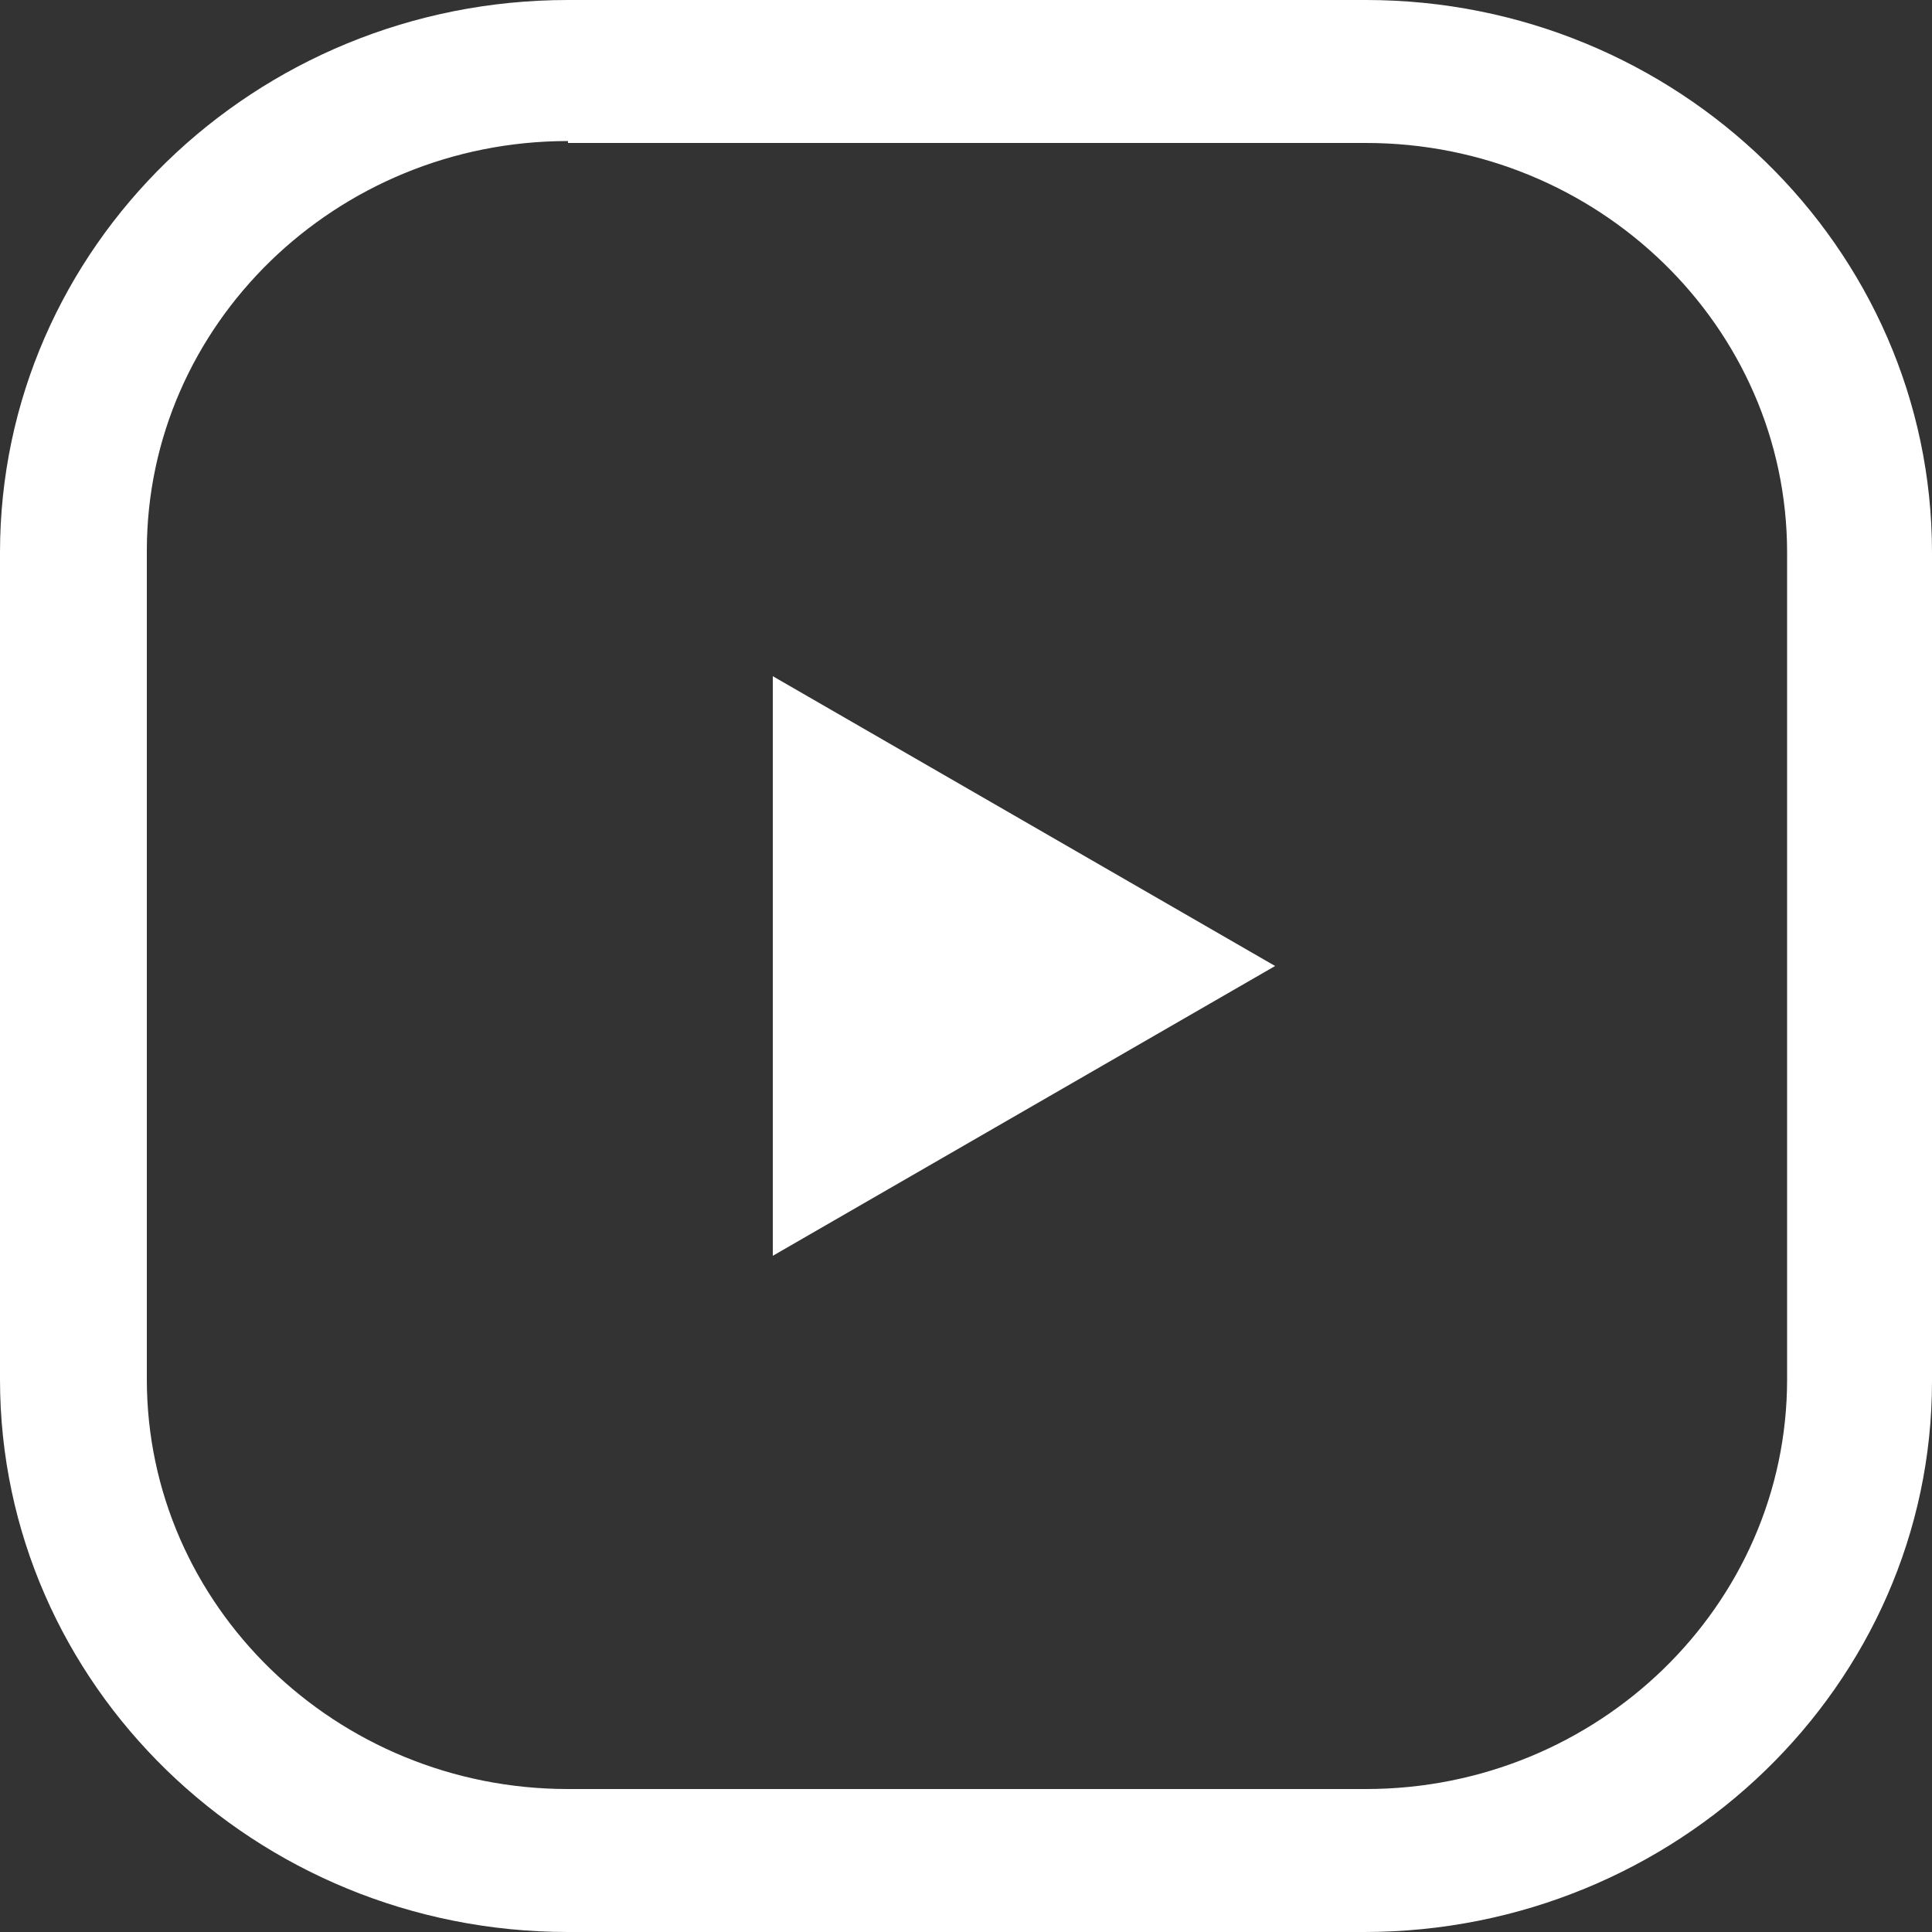
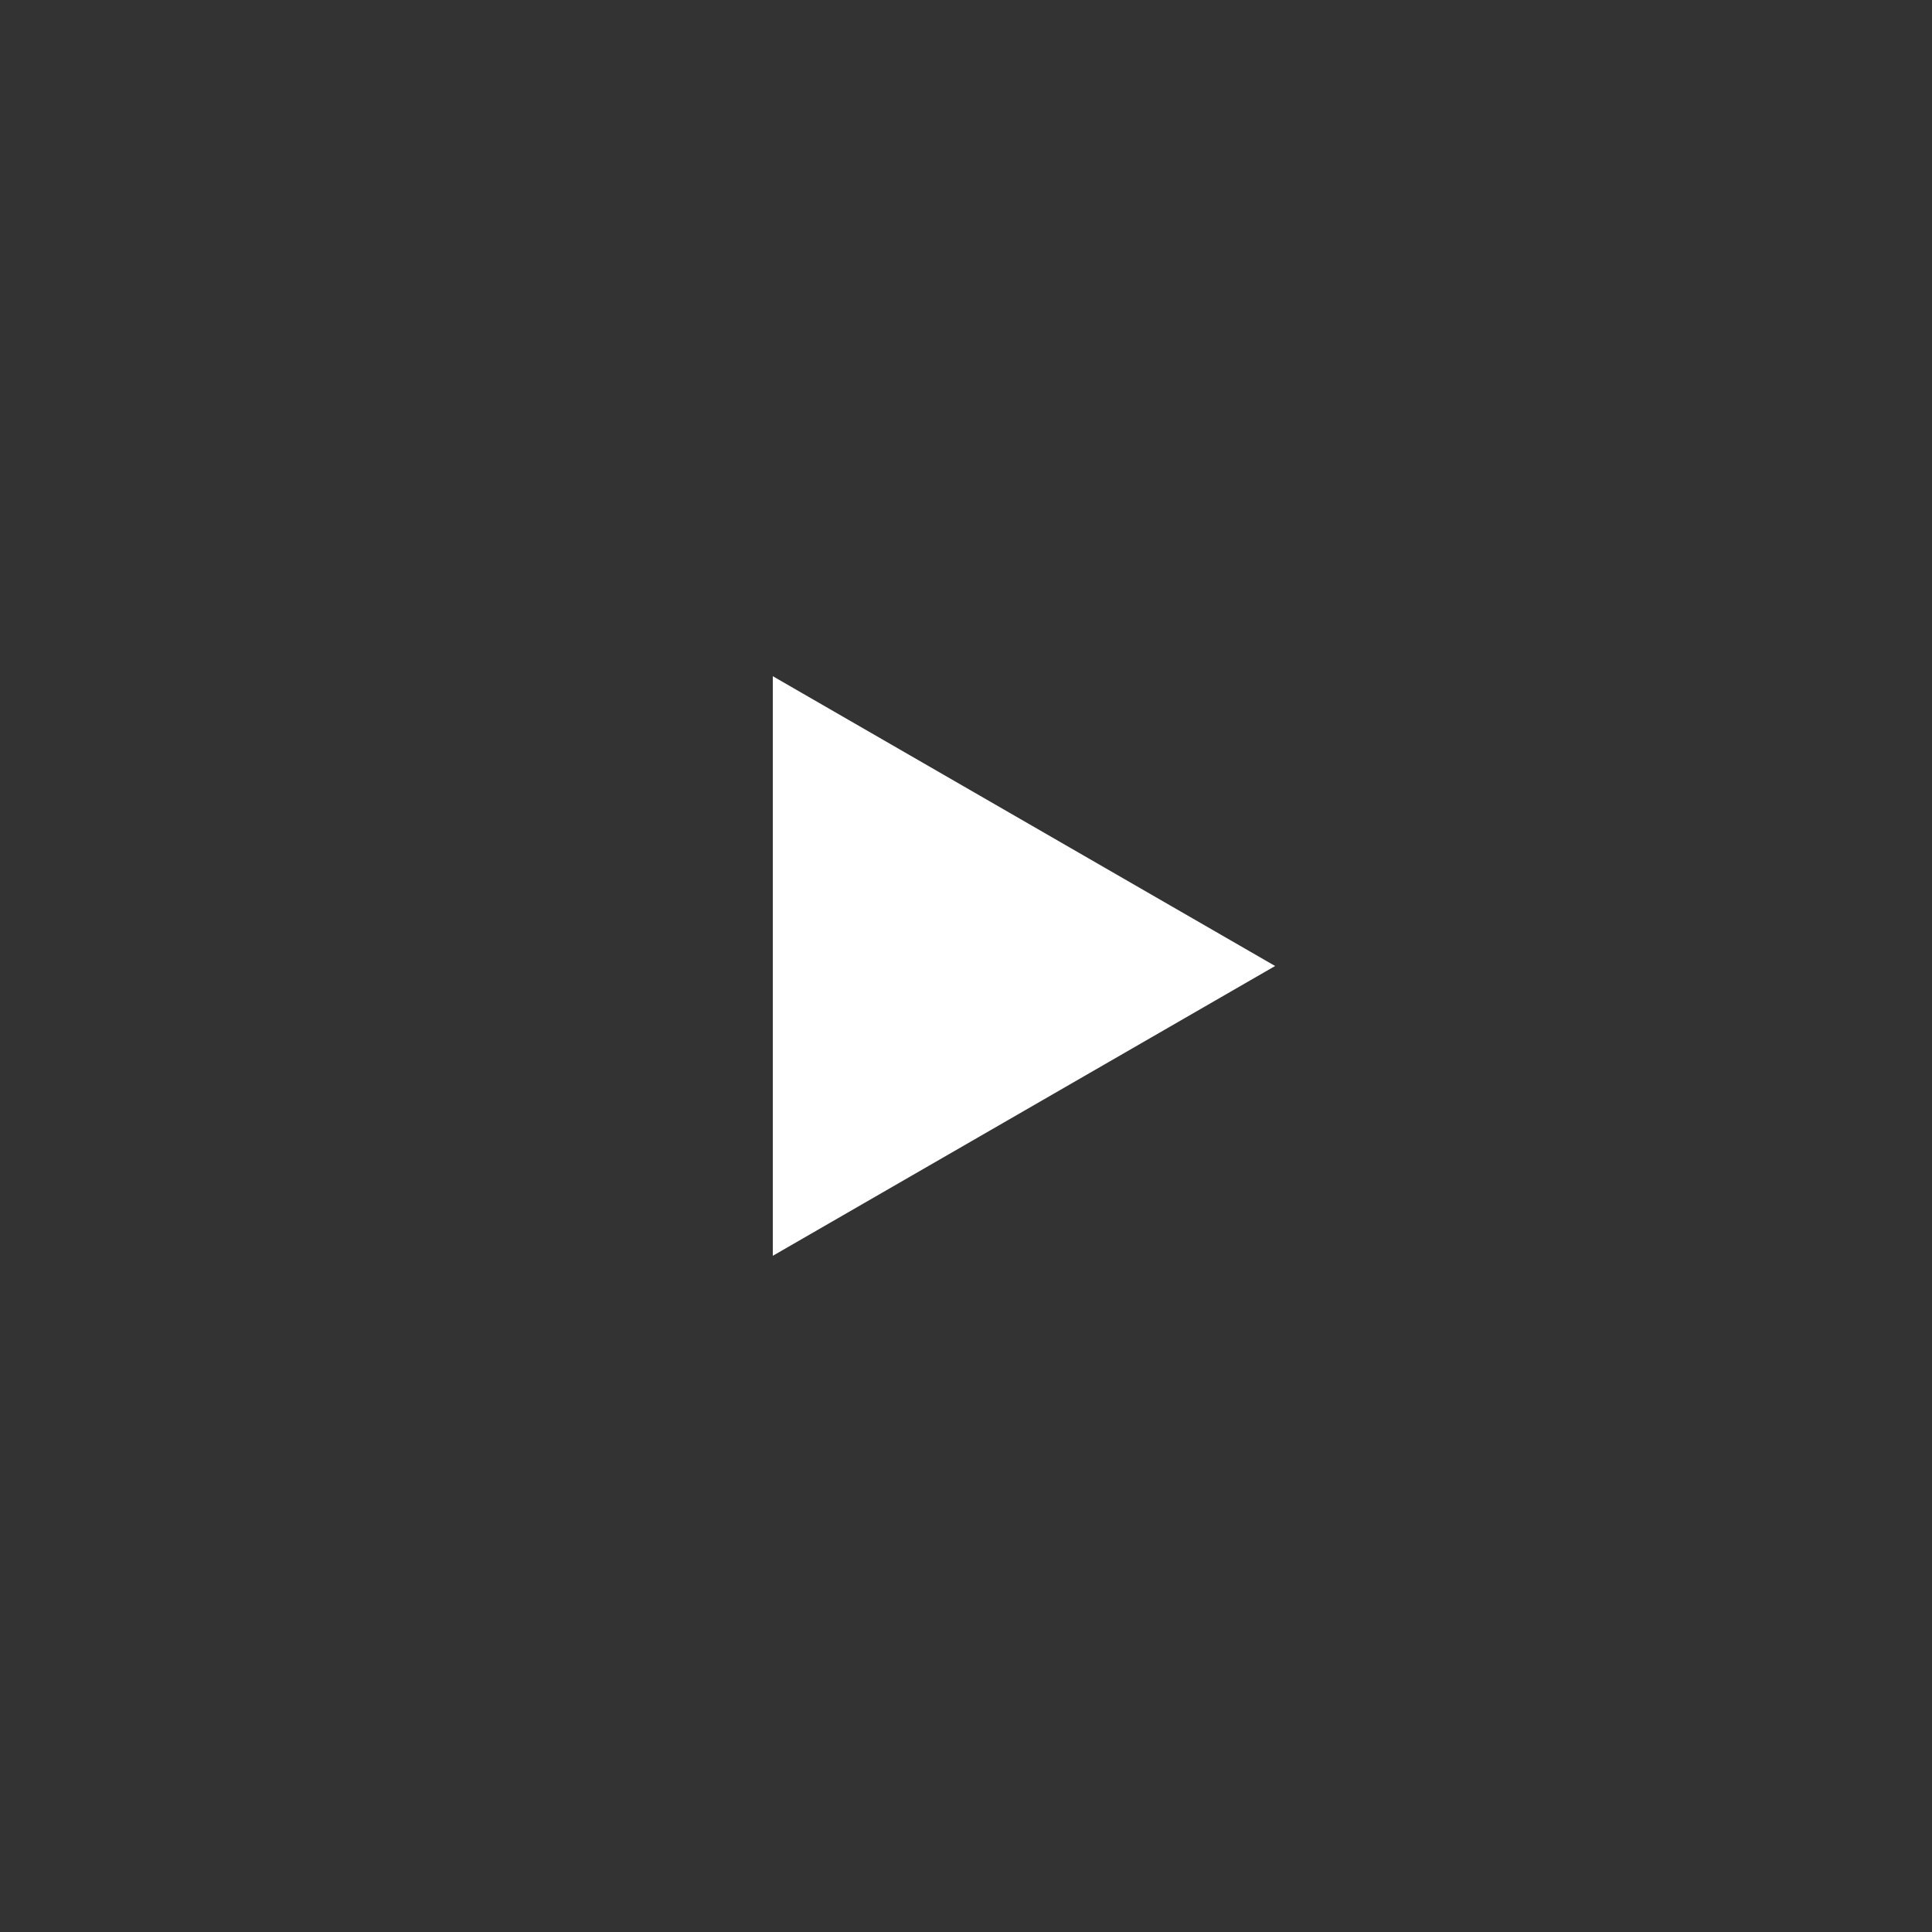
<svg xmlns="http://www.w3.org/2000/svg" version="1.1" id="레이어_1" x="0px" y="0px" viewBox="0 0 100 100" style="enable-background:new 0 0 100 100;" xml:space="preserve">
  <rect x="0" y="0" width="100" height="100" fill="#333333" stroke="none" />
  <style type="text/css">
	.st0{fill:#FFFFFF;}
</style>
  <g>
    <g>
      <g>
-         <path class="st0" d="M70.6,100H29.4C13.2,100,0,87.2,0,71.4V28.6C0,12.8,13.2,0,29.4,0h41.3C86.8,0,100,12.8,100,28.6v42.9     C100,87.2,86.8,100,70.6,100z M29.4,7.3c-12,0-21.8,9.5-21.8,21.2v42.9c0,11.7,9.8,21.2,21.8,21.2h41.3c12,0,21.8-9.5,21.8-21.2     V28.6c0-11.7-9.8-21.2-21.8-21.2H29.4z" />
-       </g>
+         </g>
    </g>
    <polygon class="st0" points="40,65 66,50 40,35  " />
  </g>
</svg>